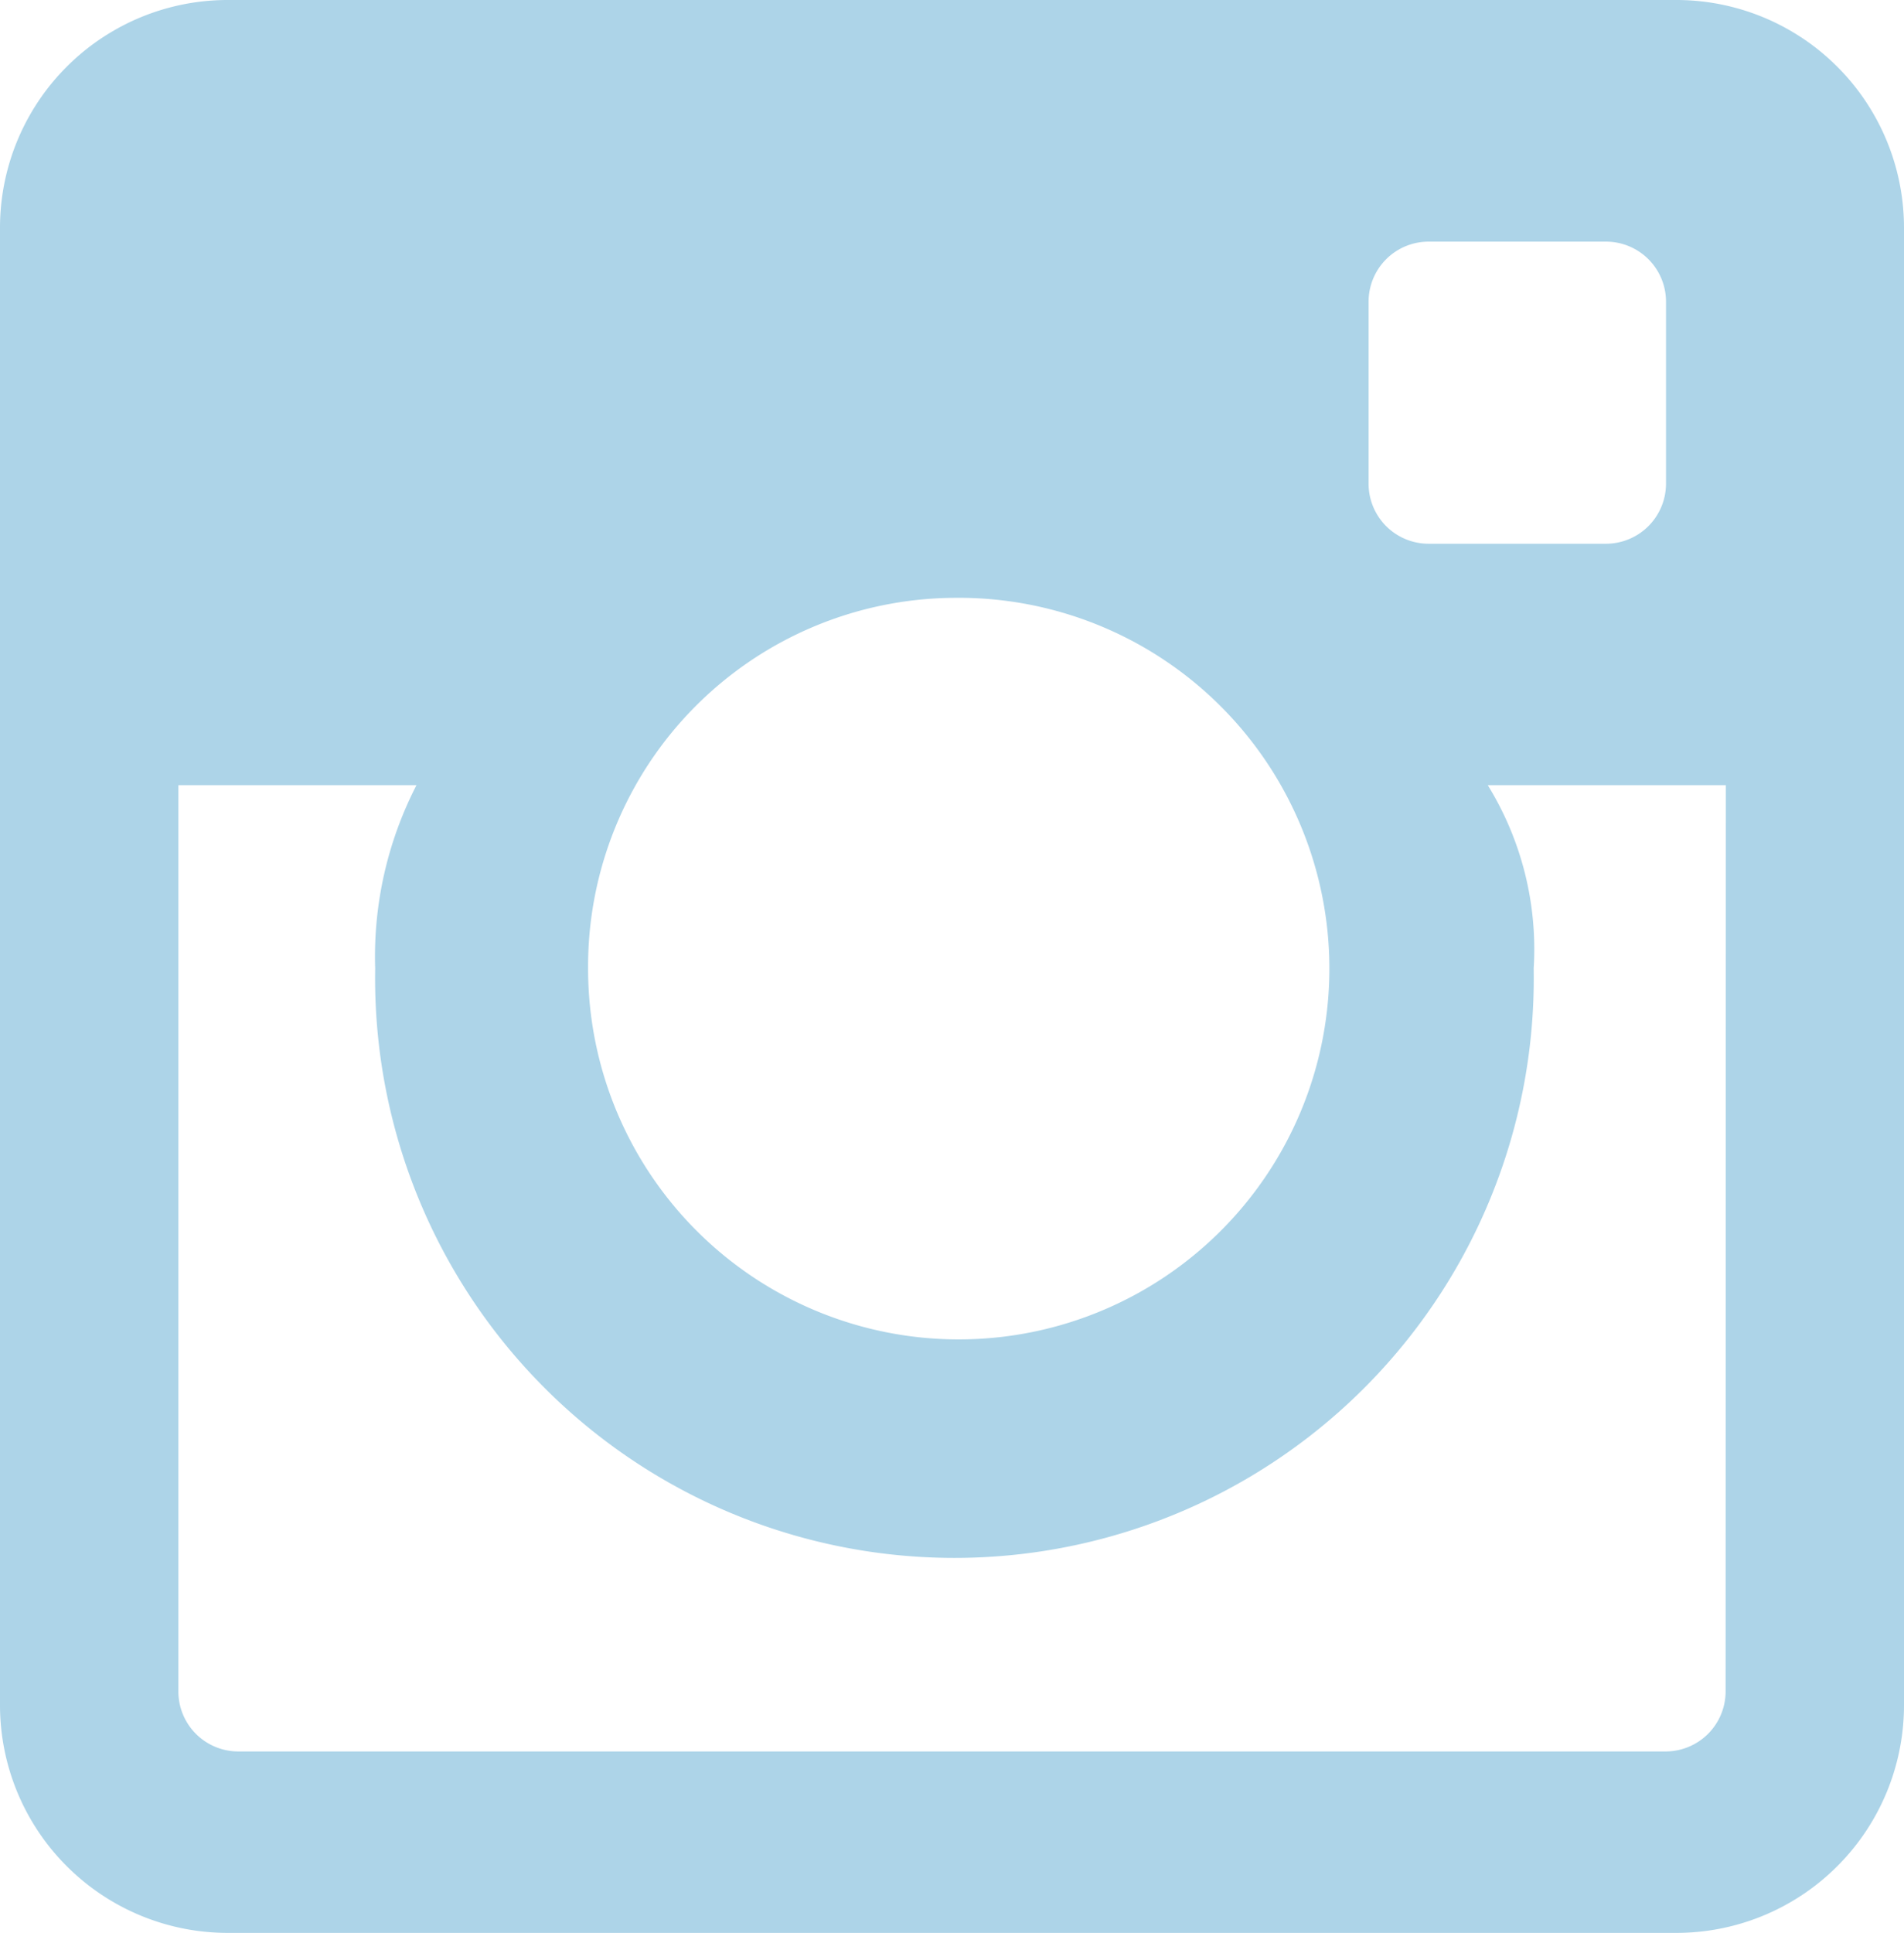
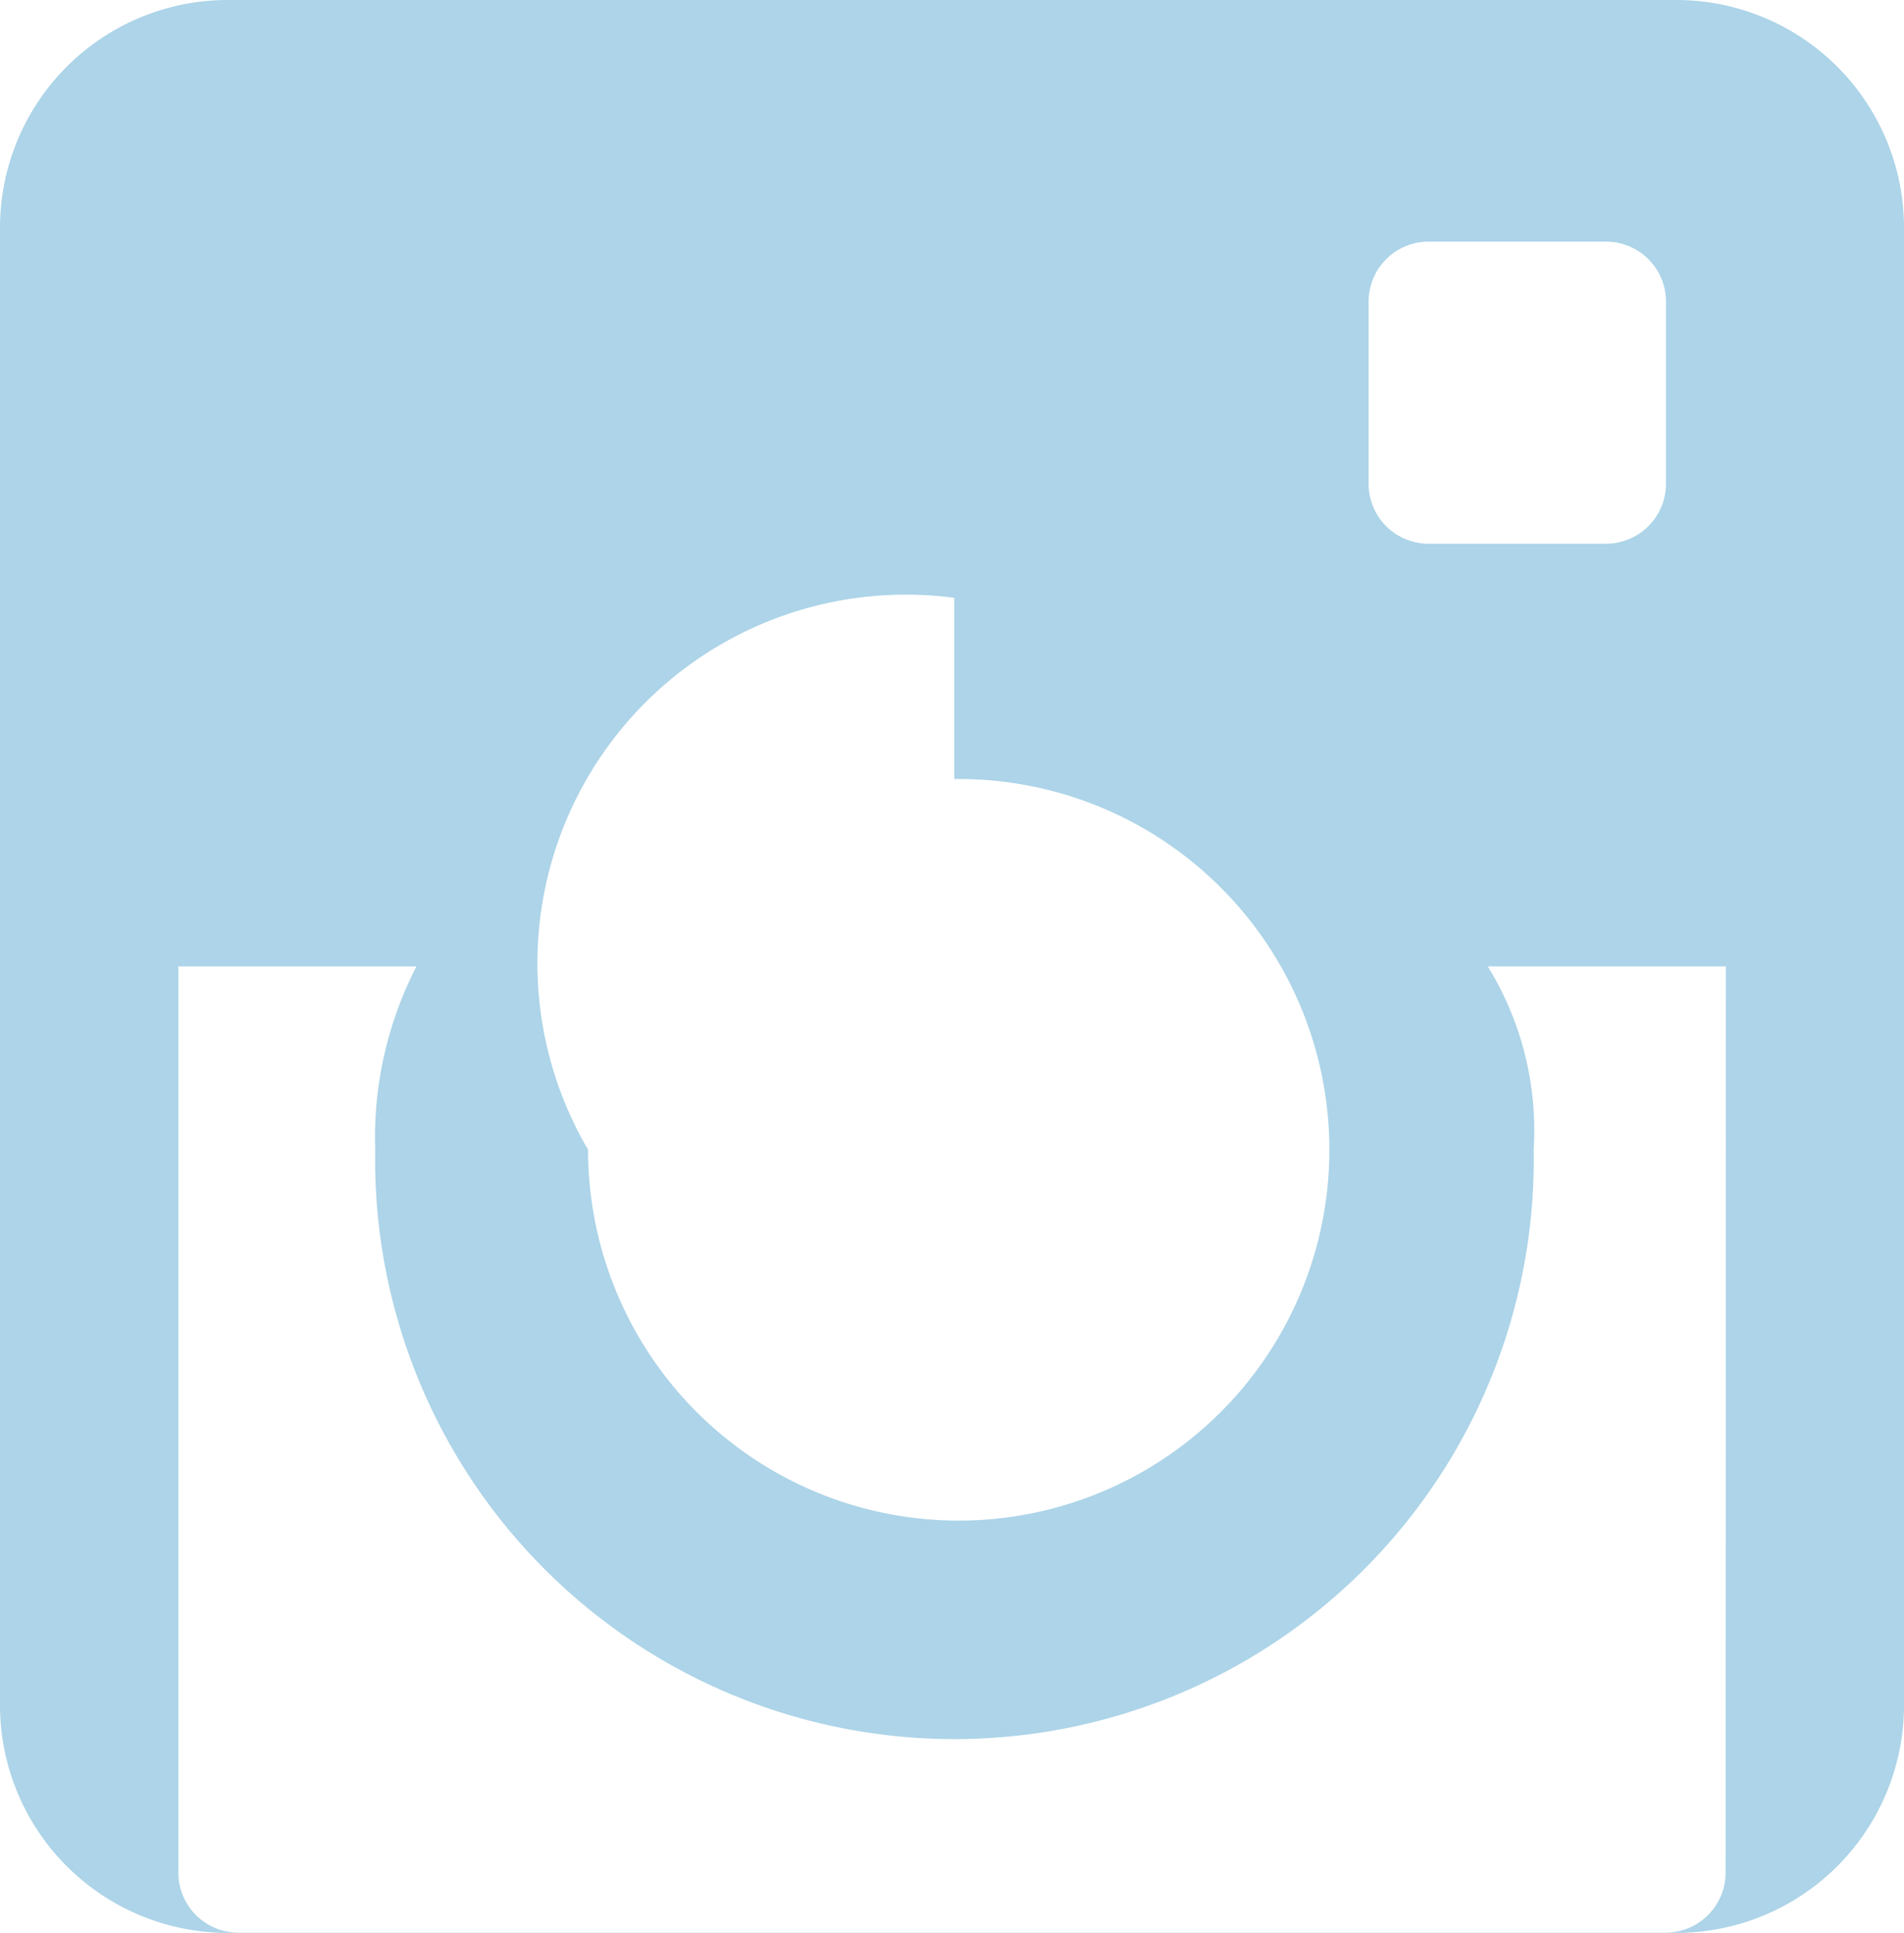
<svg xmlns="http://www.w3.org/2000/svg" width="23.065" height="23.405" viewBox="0 0 23.065 23.405">
-   <path id="icon-social-ig" d="M550.641,12784.18H533.059a2.759,2.759,0,0,0-2.742,2.777v17.852a2.759,2.759,0,0,0,2.742,2.776h17.582a2.758,2.758,0,0,0,2.741-2.776v-17.852A2.759,2.759,0,0,0,550.641,12784.18Zm-3.745,3.657a.727.727,0,0,1,.721-.731h2.162a.727.727,0,0,1,.72.731v2.194a.728.728,0,0,1-.72.733h-2.162a.727.727,0,0,1-.721-.733Zm-5.019,3.582a4.49,4.49,0,1,1-4.436,4.489A4.463,4.463,0,0,1,541.877,12791.419Zm9.344,13.239a.727.727,0,0,1-.722.73H533.2a.726.726,0,0,1-.722-.73v-10.97h2.884a4.532,4.532,0,0,0-.5,2.22,7.018,7.018,0,1,0,14.034,0,3.783,3.783,0,0,0-.556-2.22h2.884Z" transform="translate(-530.317 -12784.18)" fill="#add4e8" />
+   <path id="icon-social-ig" d="M550.641,12784.18H533.059a2.759,2.759,0,0,0-2.742,2.777v17.852a2.759,2.759,0,0,0,2.742,2.776h17.582a2.758,2.758,0,0,0,2.741-2.776v-17.852A2.759,2.759,0,0,0,550.641,12784.18Zm-3.745,3.657a.727.727,0,0,1,.721-.731h2.162a.727.727,0,0,1,.72.731v2.194a.728.728,0,0,1-.72.733h-2.162a.727.727,0,0,1-.721-.733m-5.019,3.582a4.49,4.49,0,1,1-4.436,4.489A4.463,4.463,0,0,1,541.877,12791.419Zm9.344,13.239a.727.727,0,0,1-.722.73H533.2a.726.726,0,0,1-.722-.73v-10.97h2.884a4.532,4.532,0,0,0-.5,2.22,7.018,7.018,0,1,0,14.034,0,3.783,3.783,0,0,0-.556-2.22h2.884Z" transform="translate(-530.317 -12784.18)" fill="#add4e8" />
</svg>